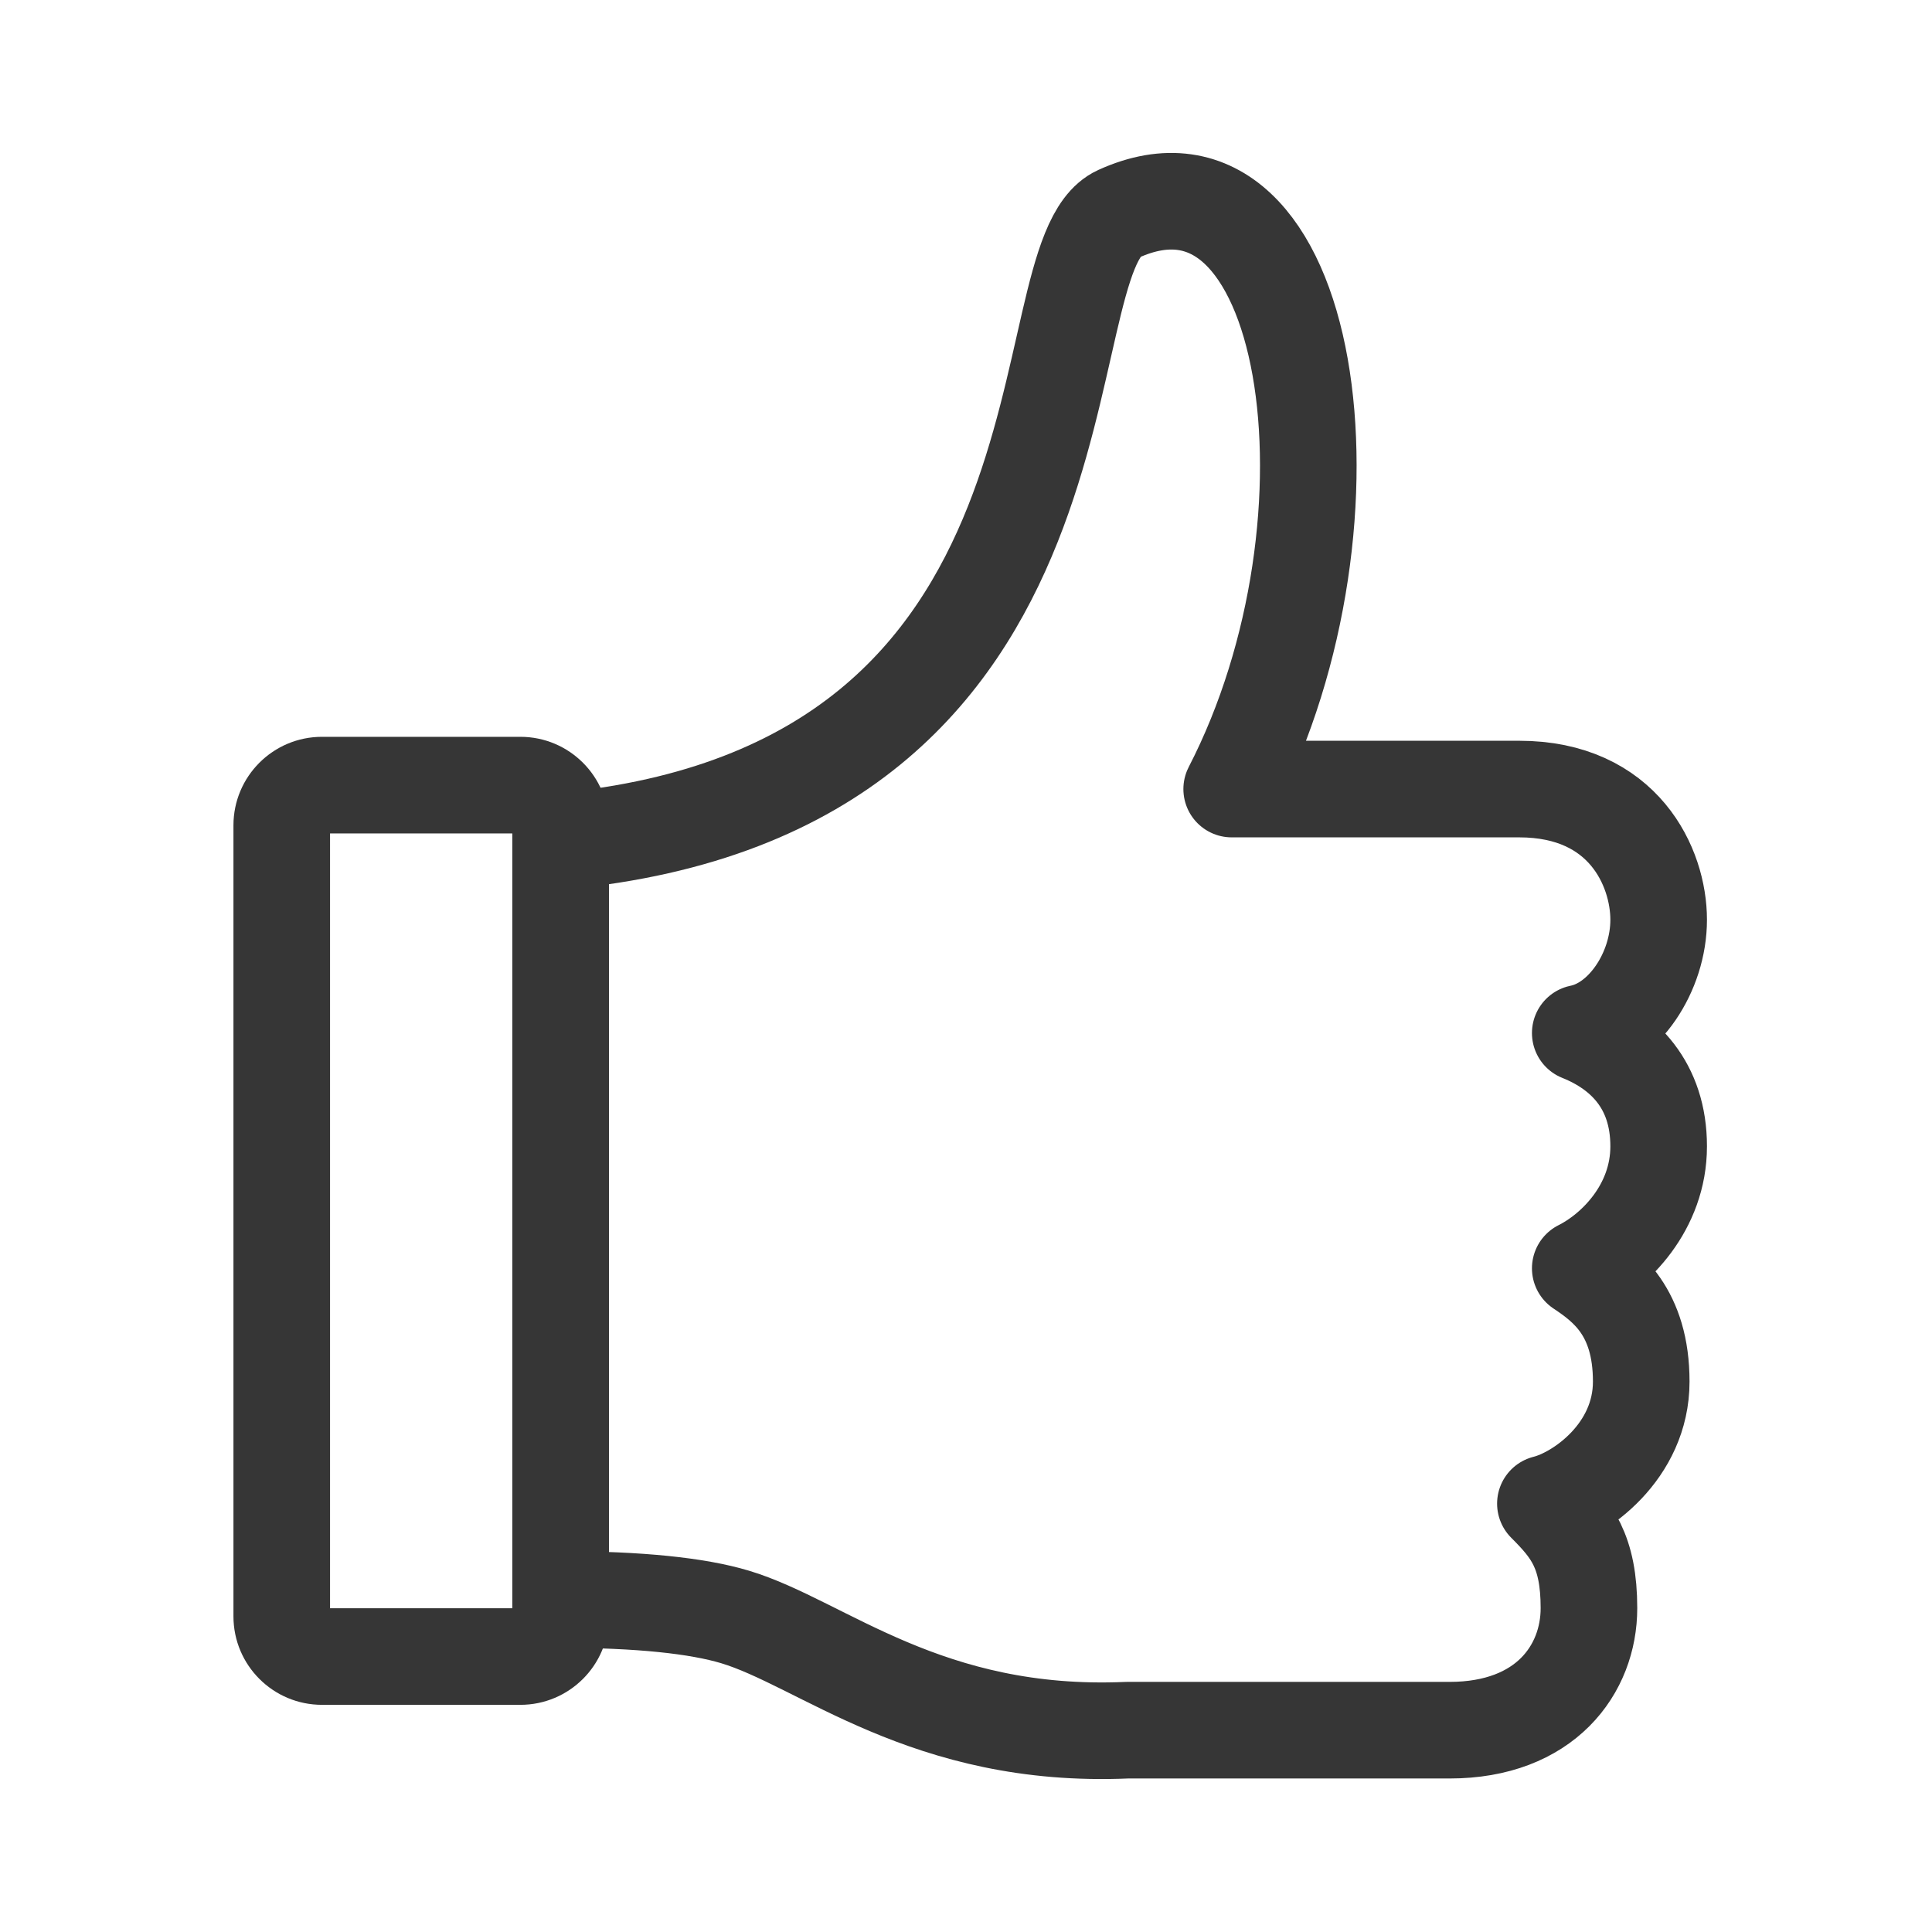
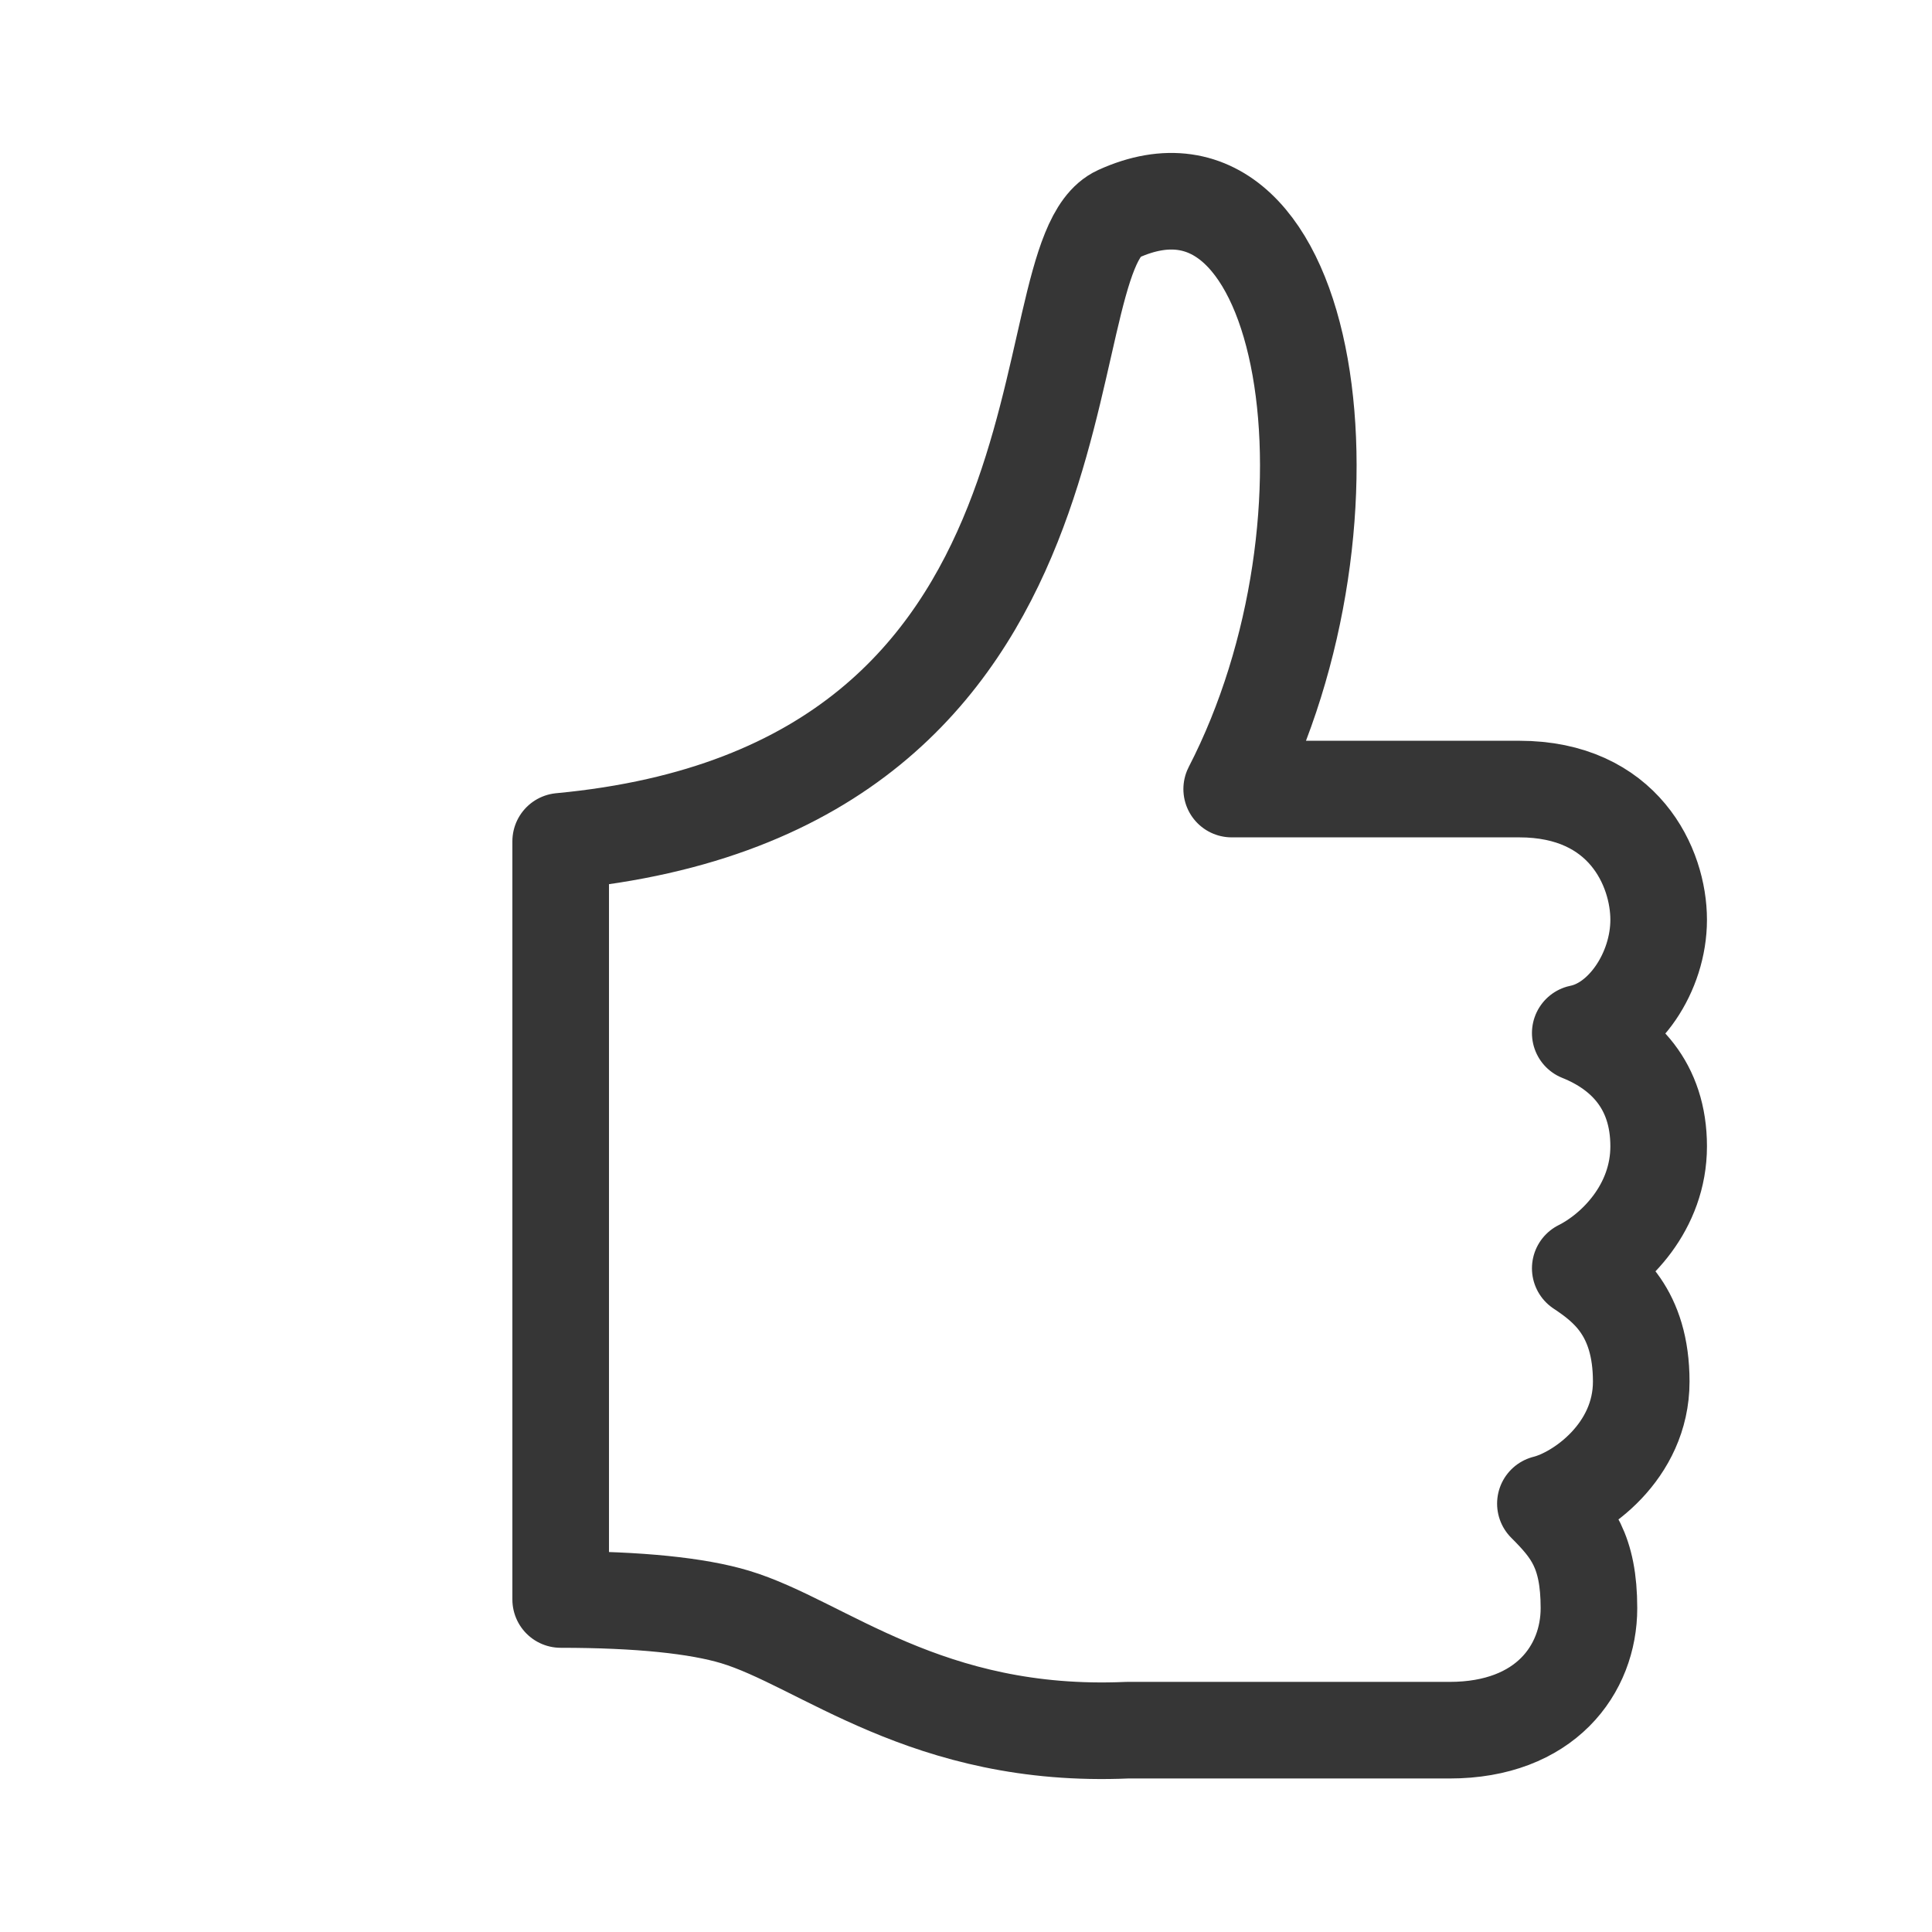
<svg xmlns="http://www.w3.org/2000/svg" width="48" height="48" viewBox="0 0 48 48" fill="none">
-   <path d="M8 19.506V20.706H12.928V19.506V18.306H8V19.506ZM13.928 20.506H12.728V40.157H13.928H15.128V20.506H13.928ZM12.928 41.157V39.956H8V41.157V42.356H12.928V41.157ZM7 40.157H8.2V20.506H7H5.8V40.157H7ZM8 41.157V39.956C8.11 39.956 8.2 40.046 8.2 40.157H7H5.8C5.8 41.371 6.785 42.356 8 42.356V41.157ZM13.928 40.157H12.728C12.728 40.046 12.818 39.956 12.928 39.956V41.157V42.356C14.143 42.356 15.128 41.371 15.128 40.157H13.928ZM12.928 19.506V20.706C12.818 20.706 12.728 20.616 12.728 20.506H13.928H15.128C15.128 19.291 14.143 18.306 12.928 18.306V19.506ZM8 19.506V18.306C6.785 18.306 5.8 19.291 5.8 20.506H7H8.2C8.2 20.616 8.11 20.706 8 20.706V19.506Z" fill="#363636" />
  <path d="M27.786 5.314C25.404 6.397 27.786 19.604 13.93 20.902V39.739C15.878 39.739 17.332 39.893 18.26 40.172C20.425 40.821 23.023 43.203 28.003 42.986H36.013C38.395 42.986 39.477 41.471 39.477 39.955C39.477 38.535 39.044 38.007 38.395 37.357C39.261 37.141 40.776 36.058 40.776 34.326C40.776 32.594 39.91 31.944 39.261 31.511C40.127 31.078 41.209 29.996 41.209 28.48C41.209 26.965 40.343 26.099 39.261 25.666C40.343 25.449 41.209 24.15 41.209 22.851C41.209 21.552 40.343 19.604 37.745 19.604H30.601C34.065 12.892 32.61 3.121 27.786 5.314Z" stroke="#363636" stroke-width="2.4" stroke-linejoin="round" />
</svg>